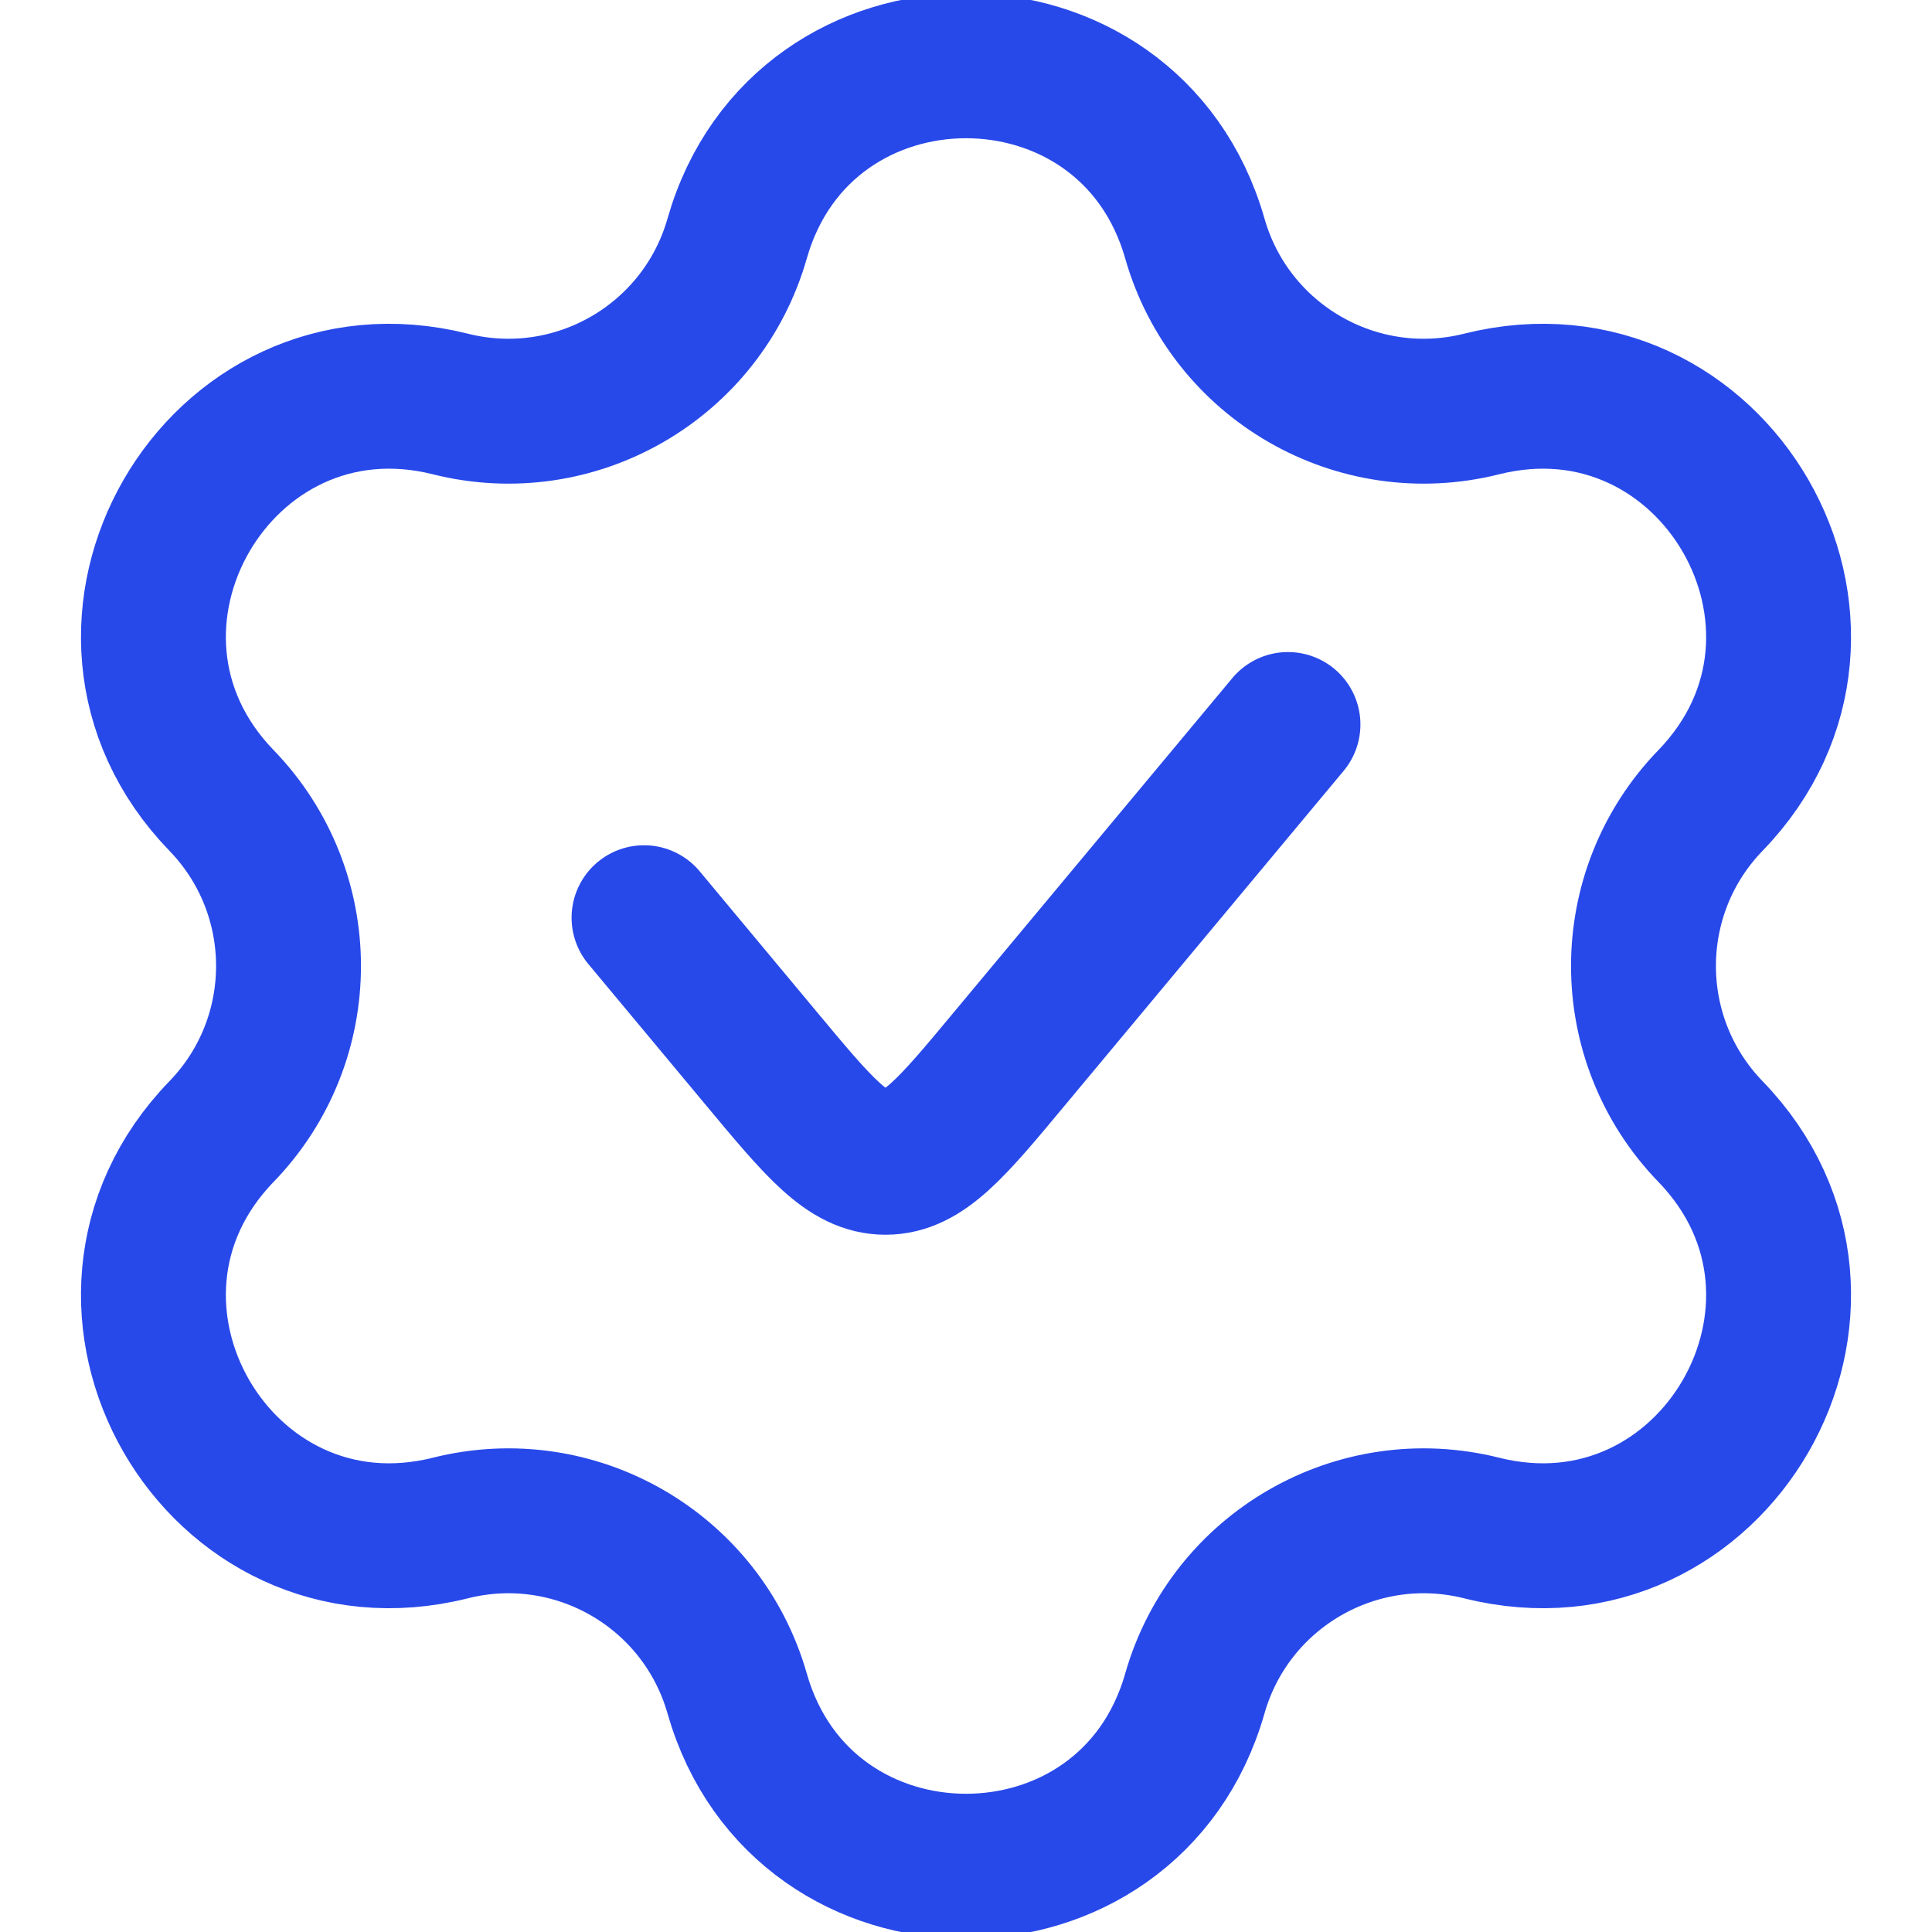
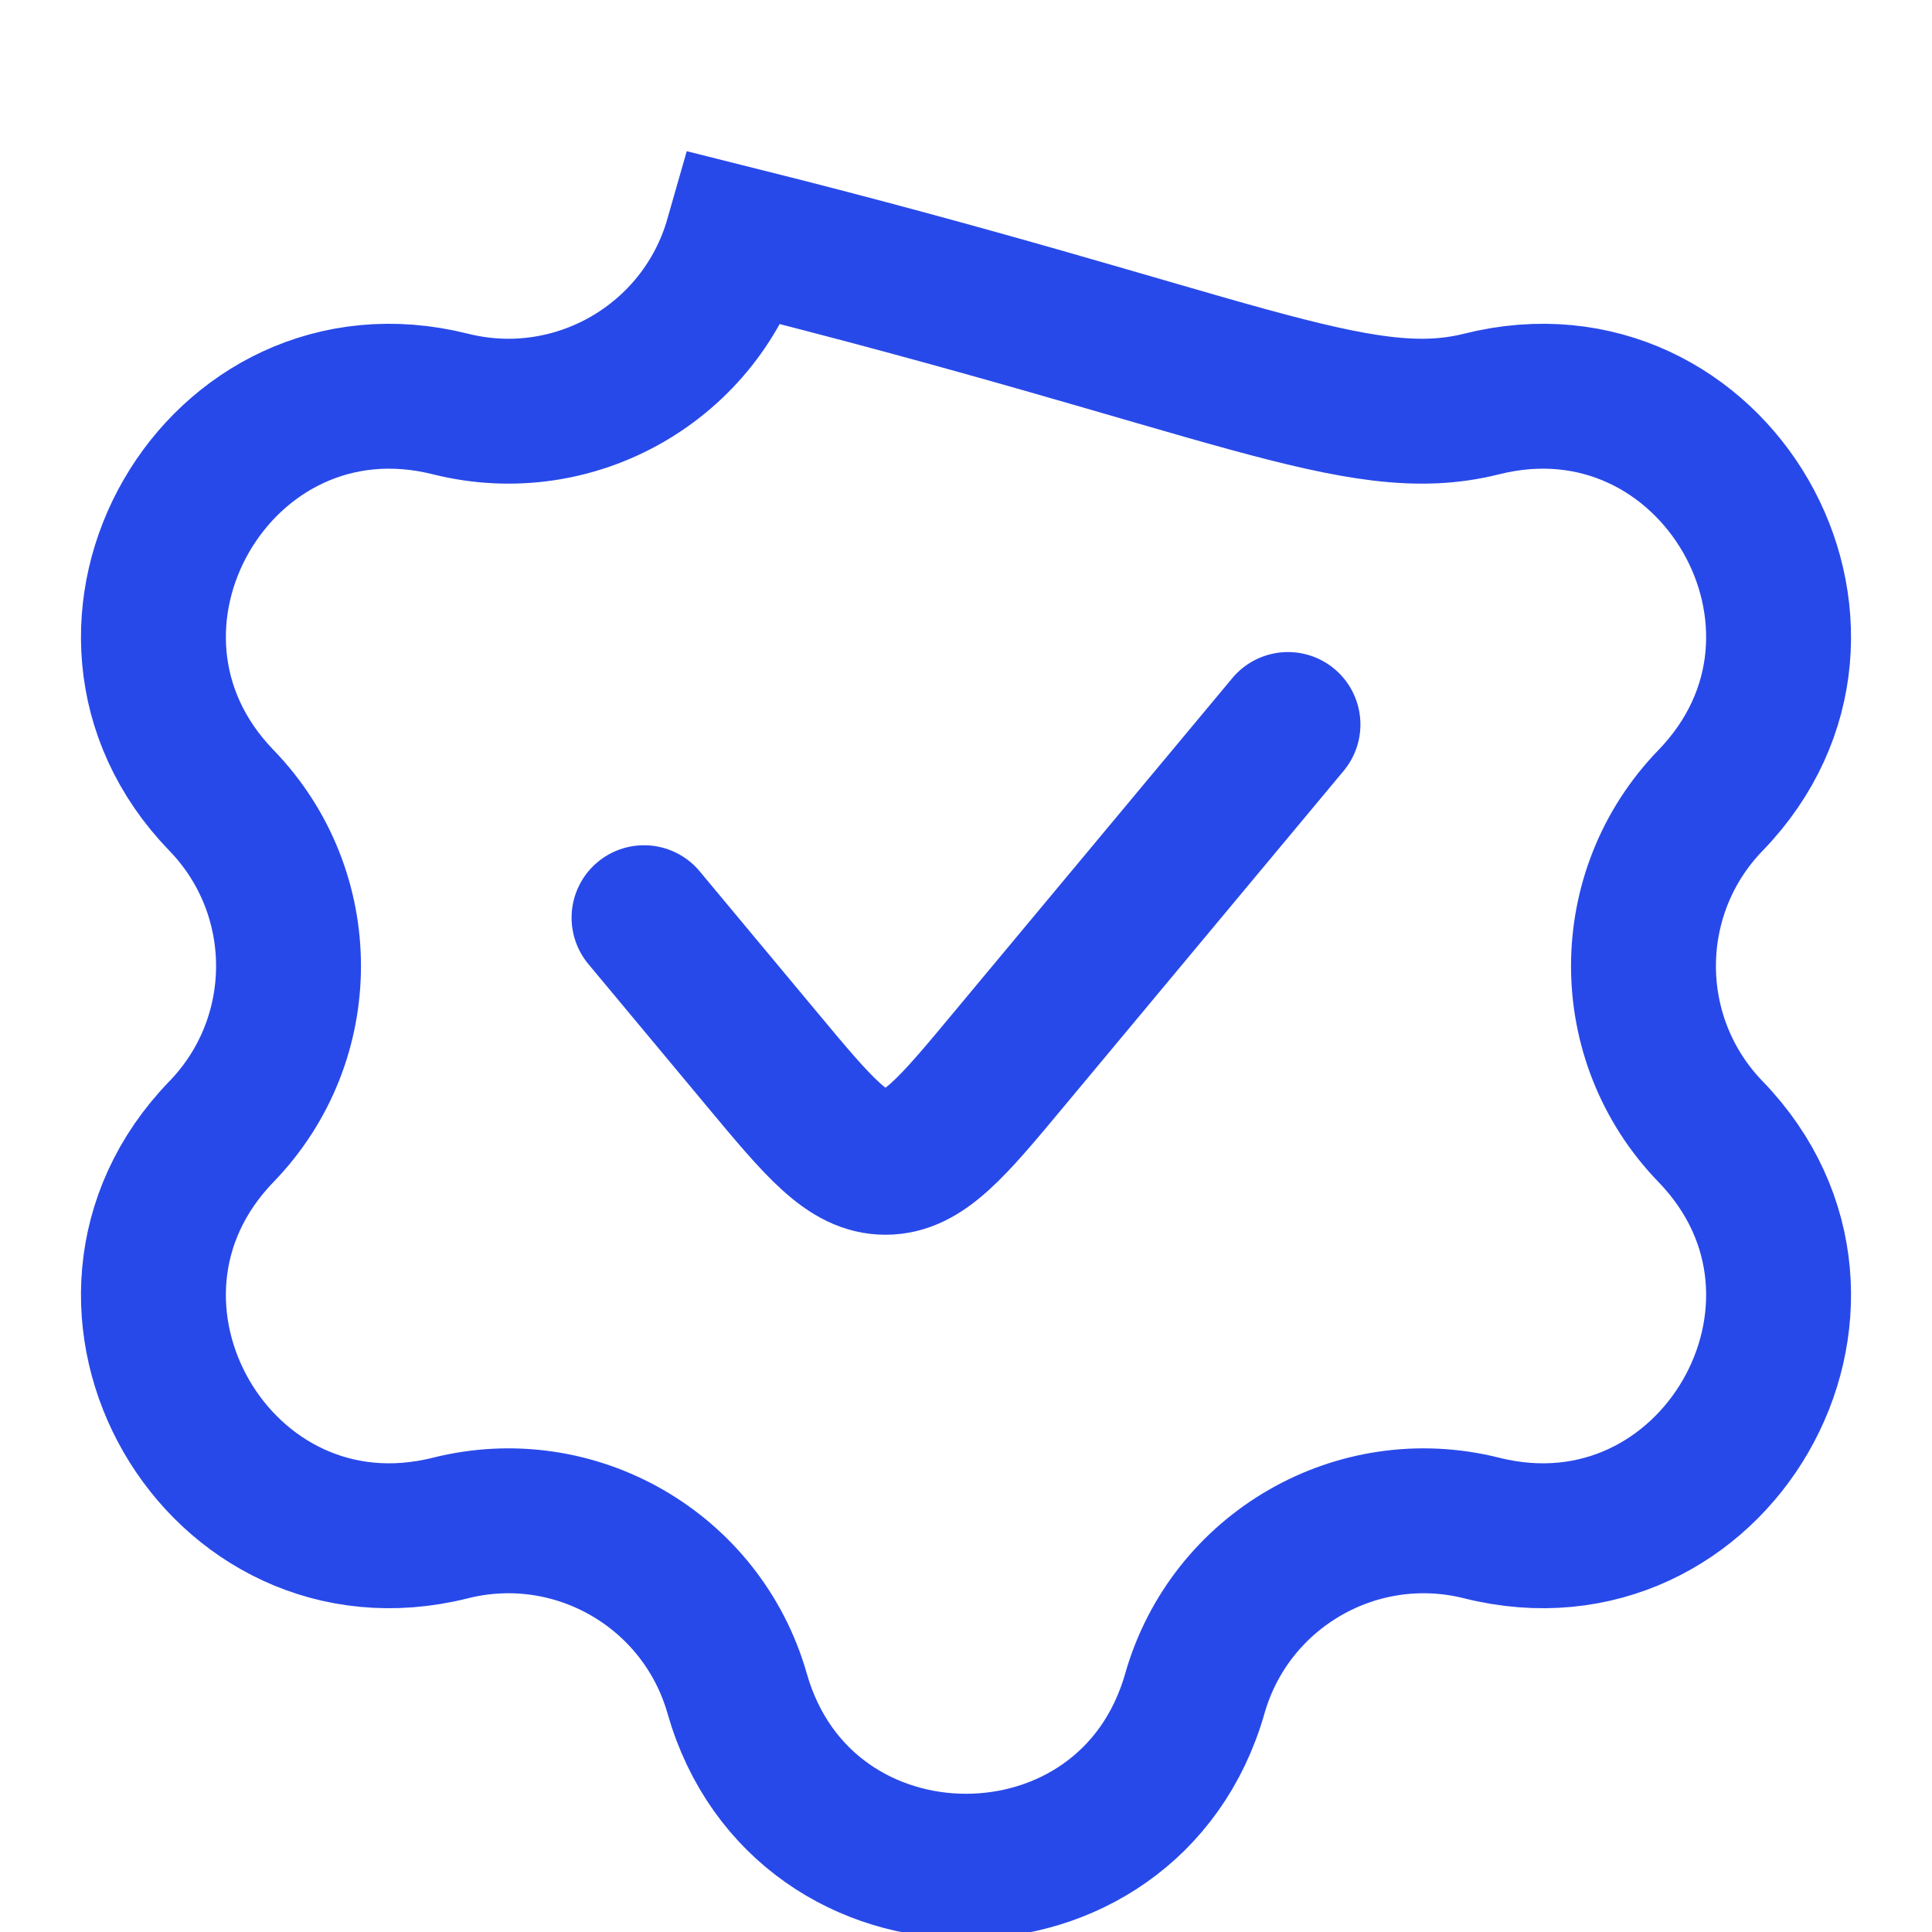
<svg xmlns="http://www.w3.org/2000/svg" width="20" height="20" viewBox="0 0 20 20" fill="none">
-   <path d="M13.333 7.5L10.447 10.963C9.854 11.676 9.557 12.032 9.167 12.032C8.776 12.032 8.48 11.676 7.886 10.963L6.667 9.5M4.662 4.182C5.952 4.506 7.266 3.747 7.631 2.469C8.311 0.085 11.689 0.085 12.369 2.469C12.734 3.747 14.048 4.506 15.338 4.182C17.742 3.58 19.431 6.505 17.707 8.286C16.782 9.242 16.782 10.758 17.707 11.714C19.431 13.495 17.742 16.42 15.338 15.818C14.048 15.494 12.734 16.253 12.369 17.531C11.689 19.915 8.311 19.915 7.631 17.531C7.266 16.253 5.952 15.494 4.662 15.818C2.258 16.42 0.569 13.495 2.293 11.714C3.218 10.758 3.218 9.242 2.293 8.286C0.569 6.505 2.258 3.58 4.662 4.182Z" stroke="#2849E9" stroke-width="1.5" stroke-linecap="round" />
+   <path d="M13.333 7.5L10.447 10.963C9.854 11.676 9.557 12.032 9.167 12.032C8.776 12.032 8.48 11.676 7.886 10.963L6.667 9.5M4.662 4.182C5.952 4.506 7.266 3.747 7.631 2.469C12.734 3.747 14.048 4.506 15.338 4.182C17.742 3.58 19.431 6.505 17.707 8.286C16.782 9.242 16.782 10.758 17.707 11.714C19.431 13.495 17.742 16.42 15.338 15.818C14.048 15.494 12.734 16.253 12.369 17.531C11.689 19.915 8.311 19.915 7.631 17.531C7.266 16.253 5.952 15.494 4.662 15.818C2.258 16.42 0.569 13.495 2.293 11.714C3.218 10.758 3.218 9.242 2.293 8.286C0.569 6.505 2.258 3.58 4.662 4.182Z" stroke="#2849E9" stroke-width="1.5" stroke-linecap="round" />
</svg>